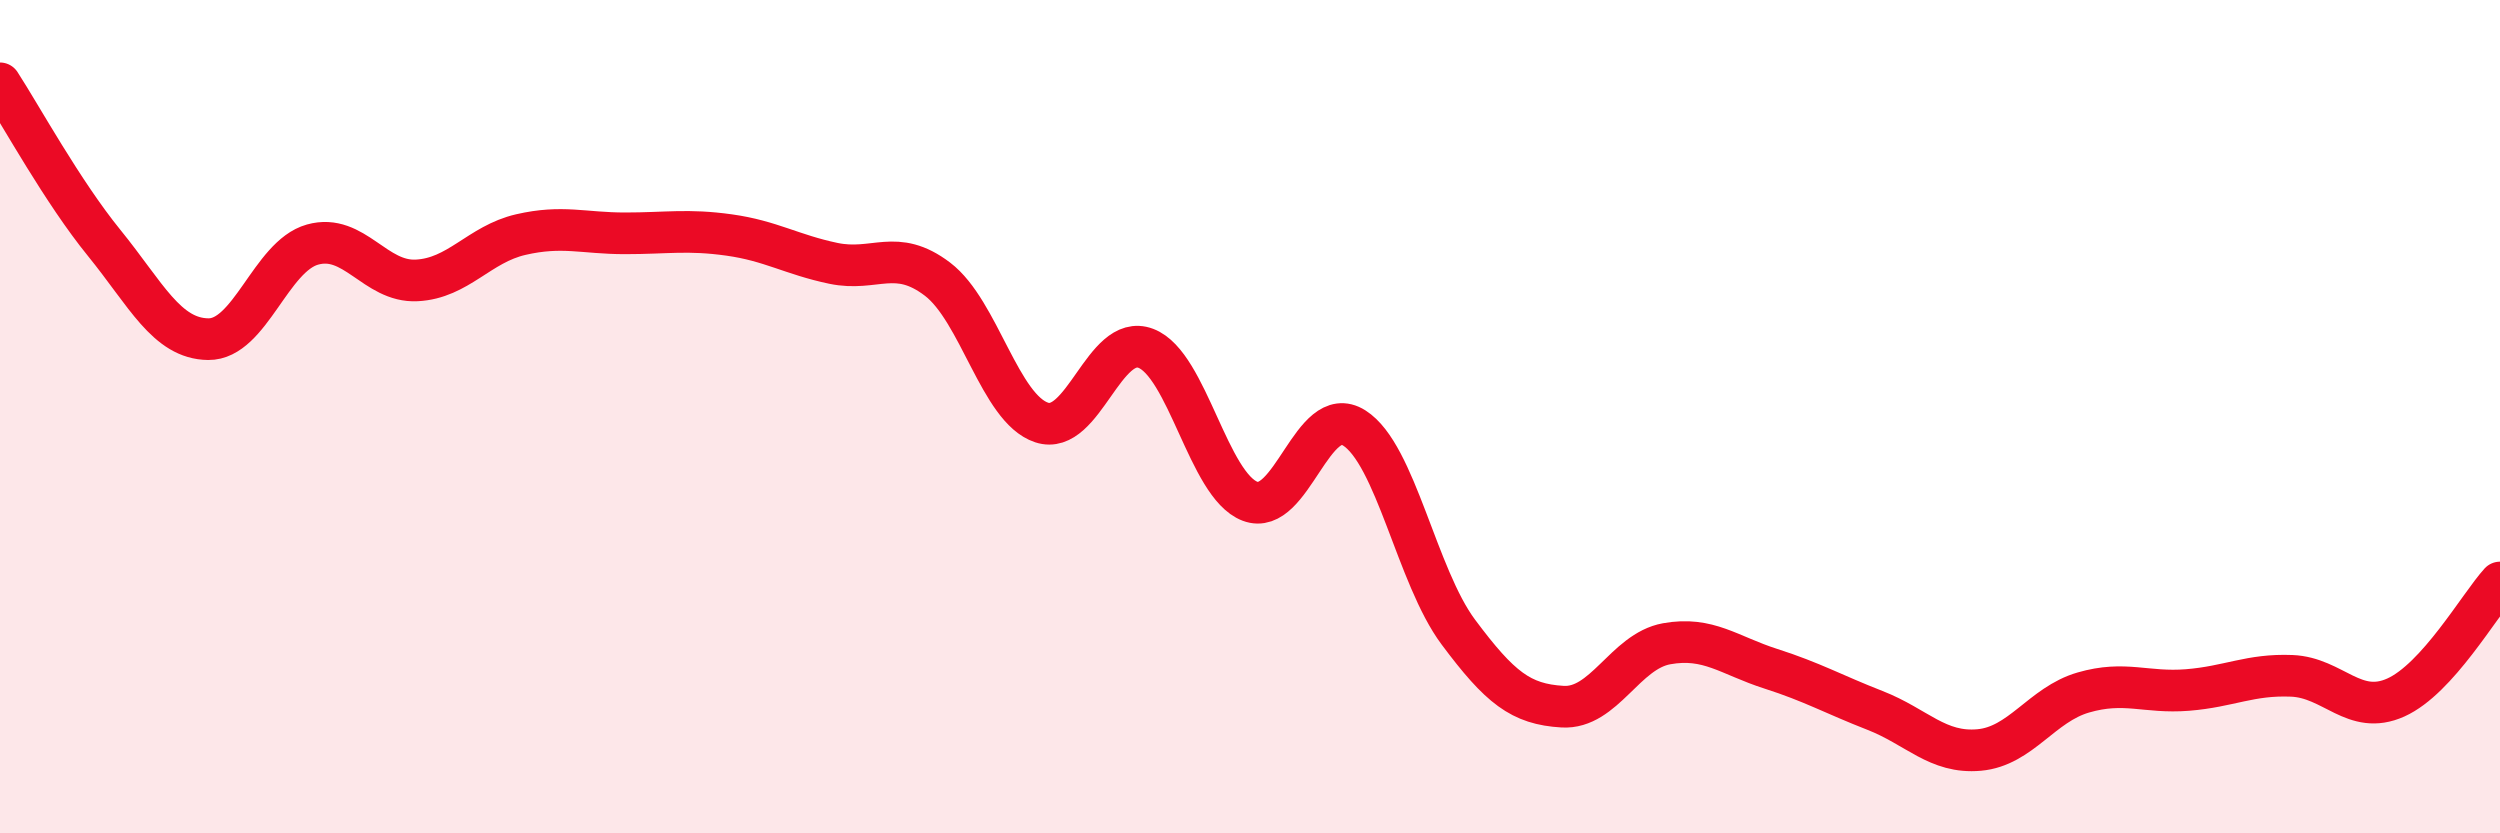
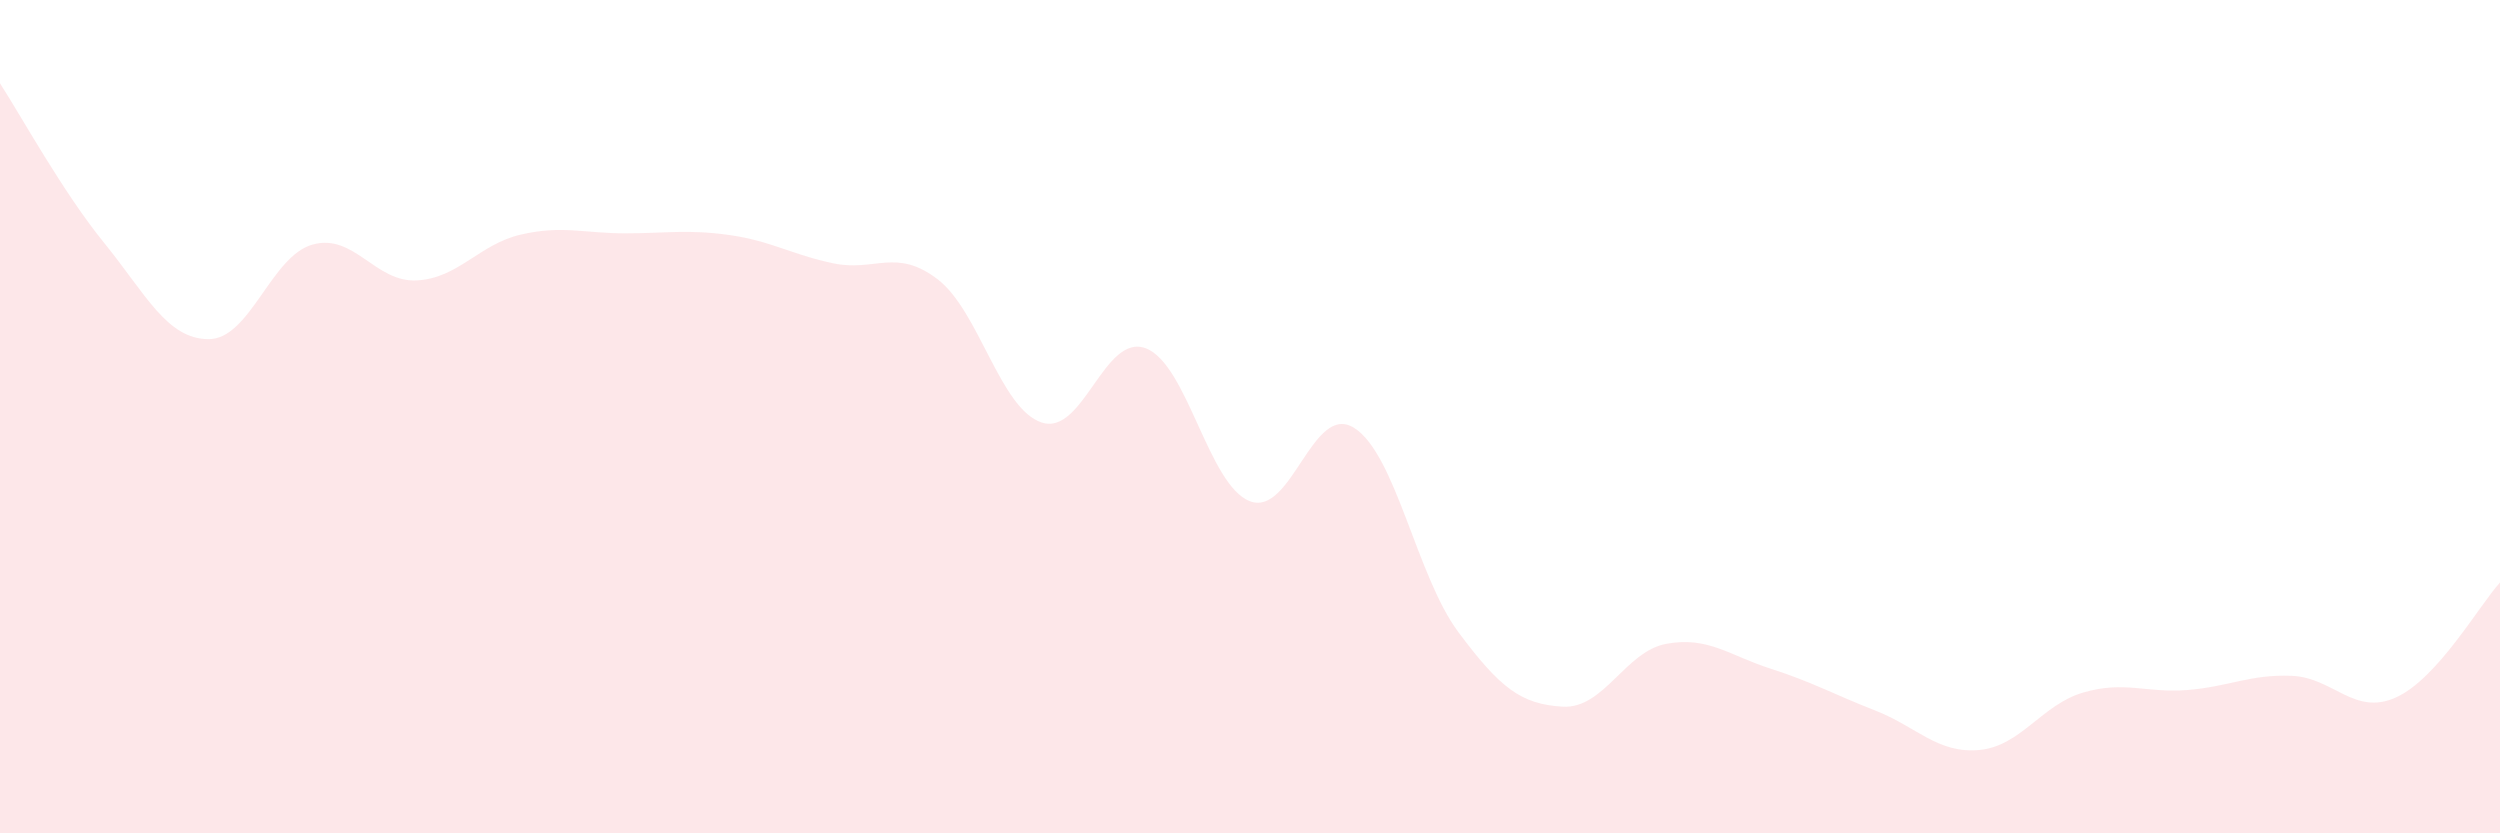
<svg xmlns="http://www.w3.org/2000/svg" width="60" height="20" viewBox="0 0 60 20">
  <path d="M 0,2 C 0.5,2.77 1.5,4.6 2.5,5.83 C 3.5,7.06 4,8.13 5,8.14 C 6,8.15 6.5,6.15 7.5,5.87 C 8.5,5.59 9,6.78 10,6.73 C 11,6.68 11.5,5.86 12.5,5.63 C 13.5,5.4 14,5.6 15,5.6 C 16,5.6 16.5,5.5 17.5,5.64 C 18.5,5.78 19,6.11 20,6.32 C 21,6.53 21.5,5.94 22.5,6.7 C 23.5,7.46 24,9.81 25,10.14 C 26,10.47 26.5,7.98 27.5,8.36 C 28.5,8.74 29,11.65 30,12.03 C 31,12.41 31.5,9.64 32.5,10.27 C 33.5,10.9 34,13.83 35,15.17 C 36,16.51 36.5,16.9 37.5,16.96 C 38.5,17.02 39,15.63 40,15.45 C 41,15.27 41.5,15.73 42.5,16.05 C 43.5,16.37 44,16.66 45,17.05 C 46,17.44 46.5,18.09 47.5,18 C 48.5,17.91 49,16.91 50,16.62 C 51,16.33 51.5,16.64 52.5,16.56 C 53.5,16.48 54,16.18 55,16.22 C 56,16.26 56.5,17.19 57.5,16.74 C 58.5,16.29 59.5,14.53 60,13.98L60 20L0 20Z" fill="#EB0A25" opacity="0.1" stroke-linecap="round" stroke-linejoin="round" />
-   <path d="M 0,2 C 0.5,2.77 1.5,4.6 2.5,5.83 C 3.5,7.06 4,8.13 5,8.14 C 6,8.15 6.5,6.15 7.5,5.87 C 8.5,5.59 9,6.78 10,6.73 C 11,6.68 11.5,5.86 12.5,5.63 C 13.5,5.4 14,5.6 15,5.6 C 16,5.6 16.5,5.5 17.5,5.64 C 18.5,5.78 19,6.11 20,6.32 C 21,6.53 21.5,5.94 22.5,6.7 C 23.5,7.46 24,9.81 25,10.14 C 26,10.47 26.5,7.98 27.5,8.36 C 28.5,8.74 29,11.65 30,12.03 C 31,12.41 31.5,9.64 32.5,10.27 C 33.5,10.9 34,13.83 35,15.17 C 36,16.51 36.5,16.9 37.5,16.96 C 38.5,17.02 39,15.63 40,15.45 C 41,15.27 41.5,15.73 42.5,16.05 C 43.5,16.37 44,16.66 45,17.05 C 46,17.44 46.5,18.09 47.5,18 C 48.5,17.91 49,16.91 50,16.62 C 51,16.33 51.5,16.64 52.5,16.56 C 53.5,16.48 54,16.18 55,16.22 C 56,16.26 56.5,17.19 57.5,16.74 C 58.5,16.29 59.5,14.53 60,13.98" stroke="#EB0A25" stroke-width="1" fill="none" stroke-linecap="round" stroke-linejoin="round" />
</svg>